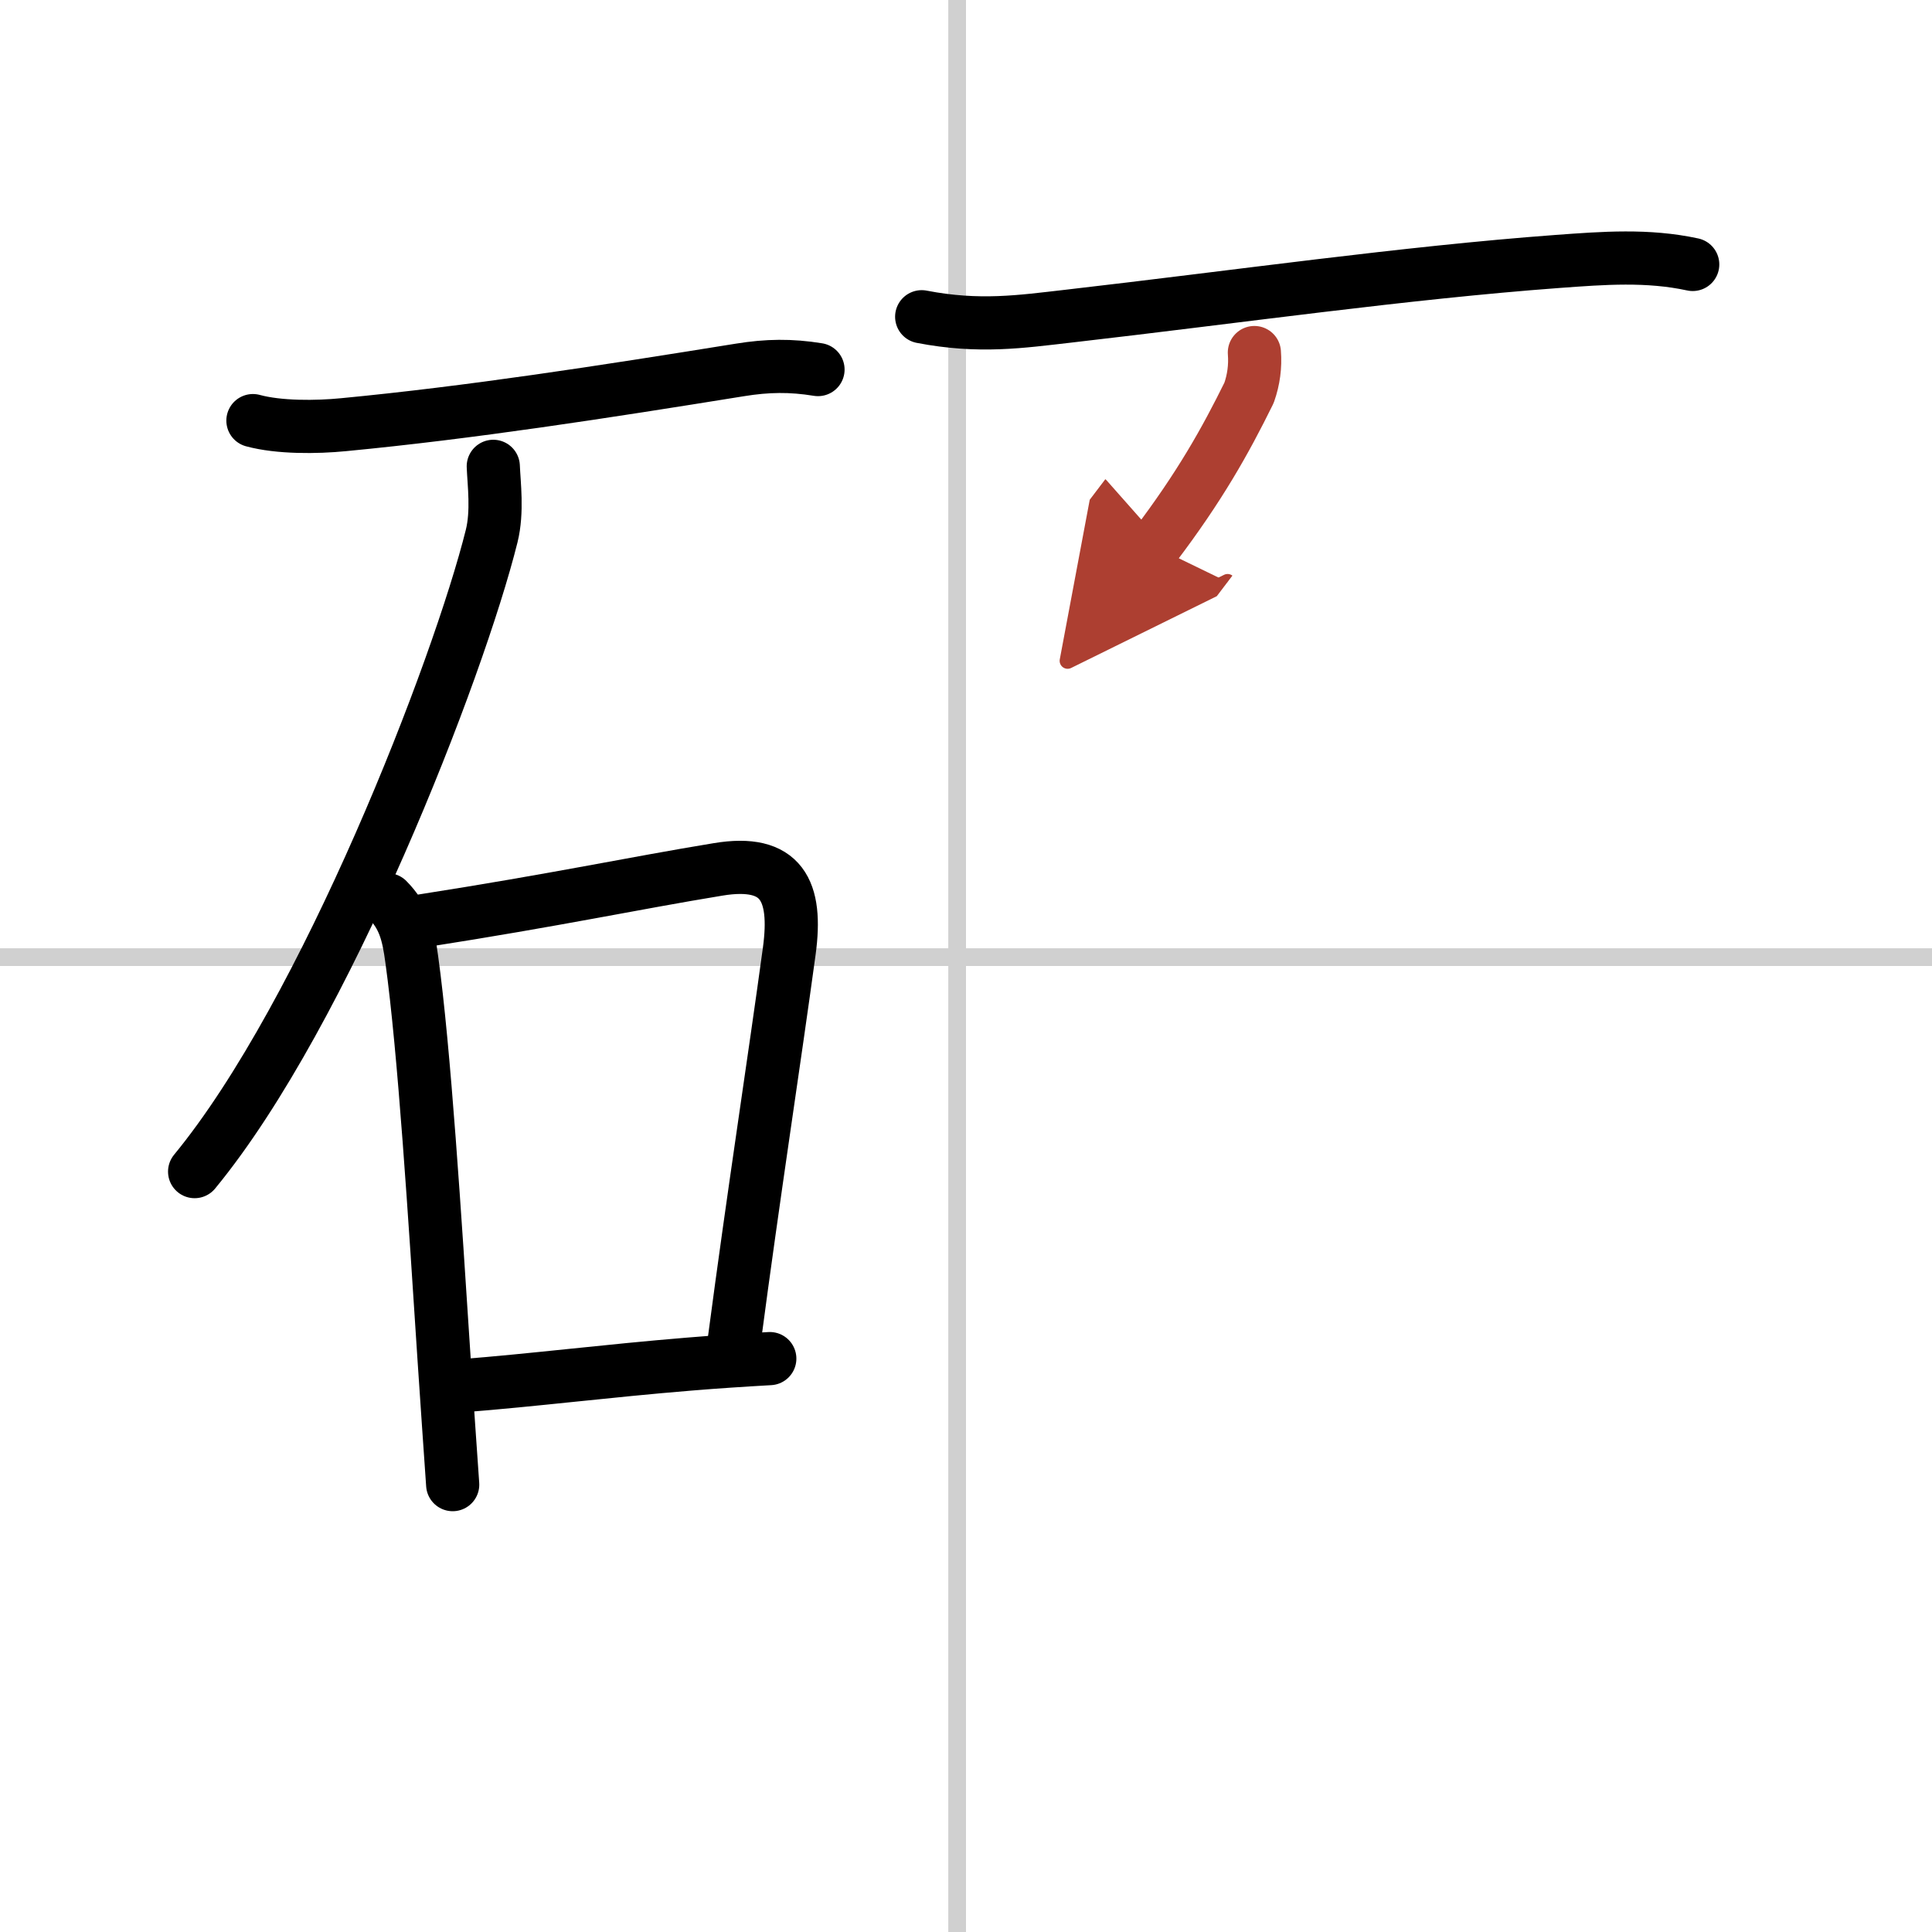
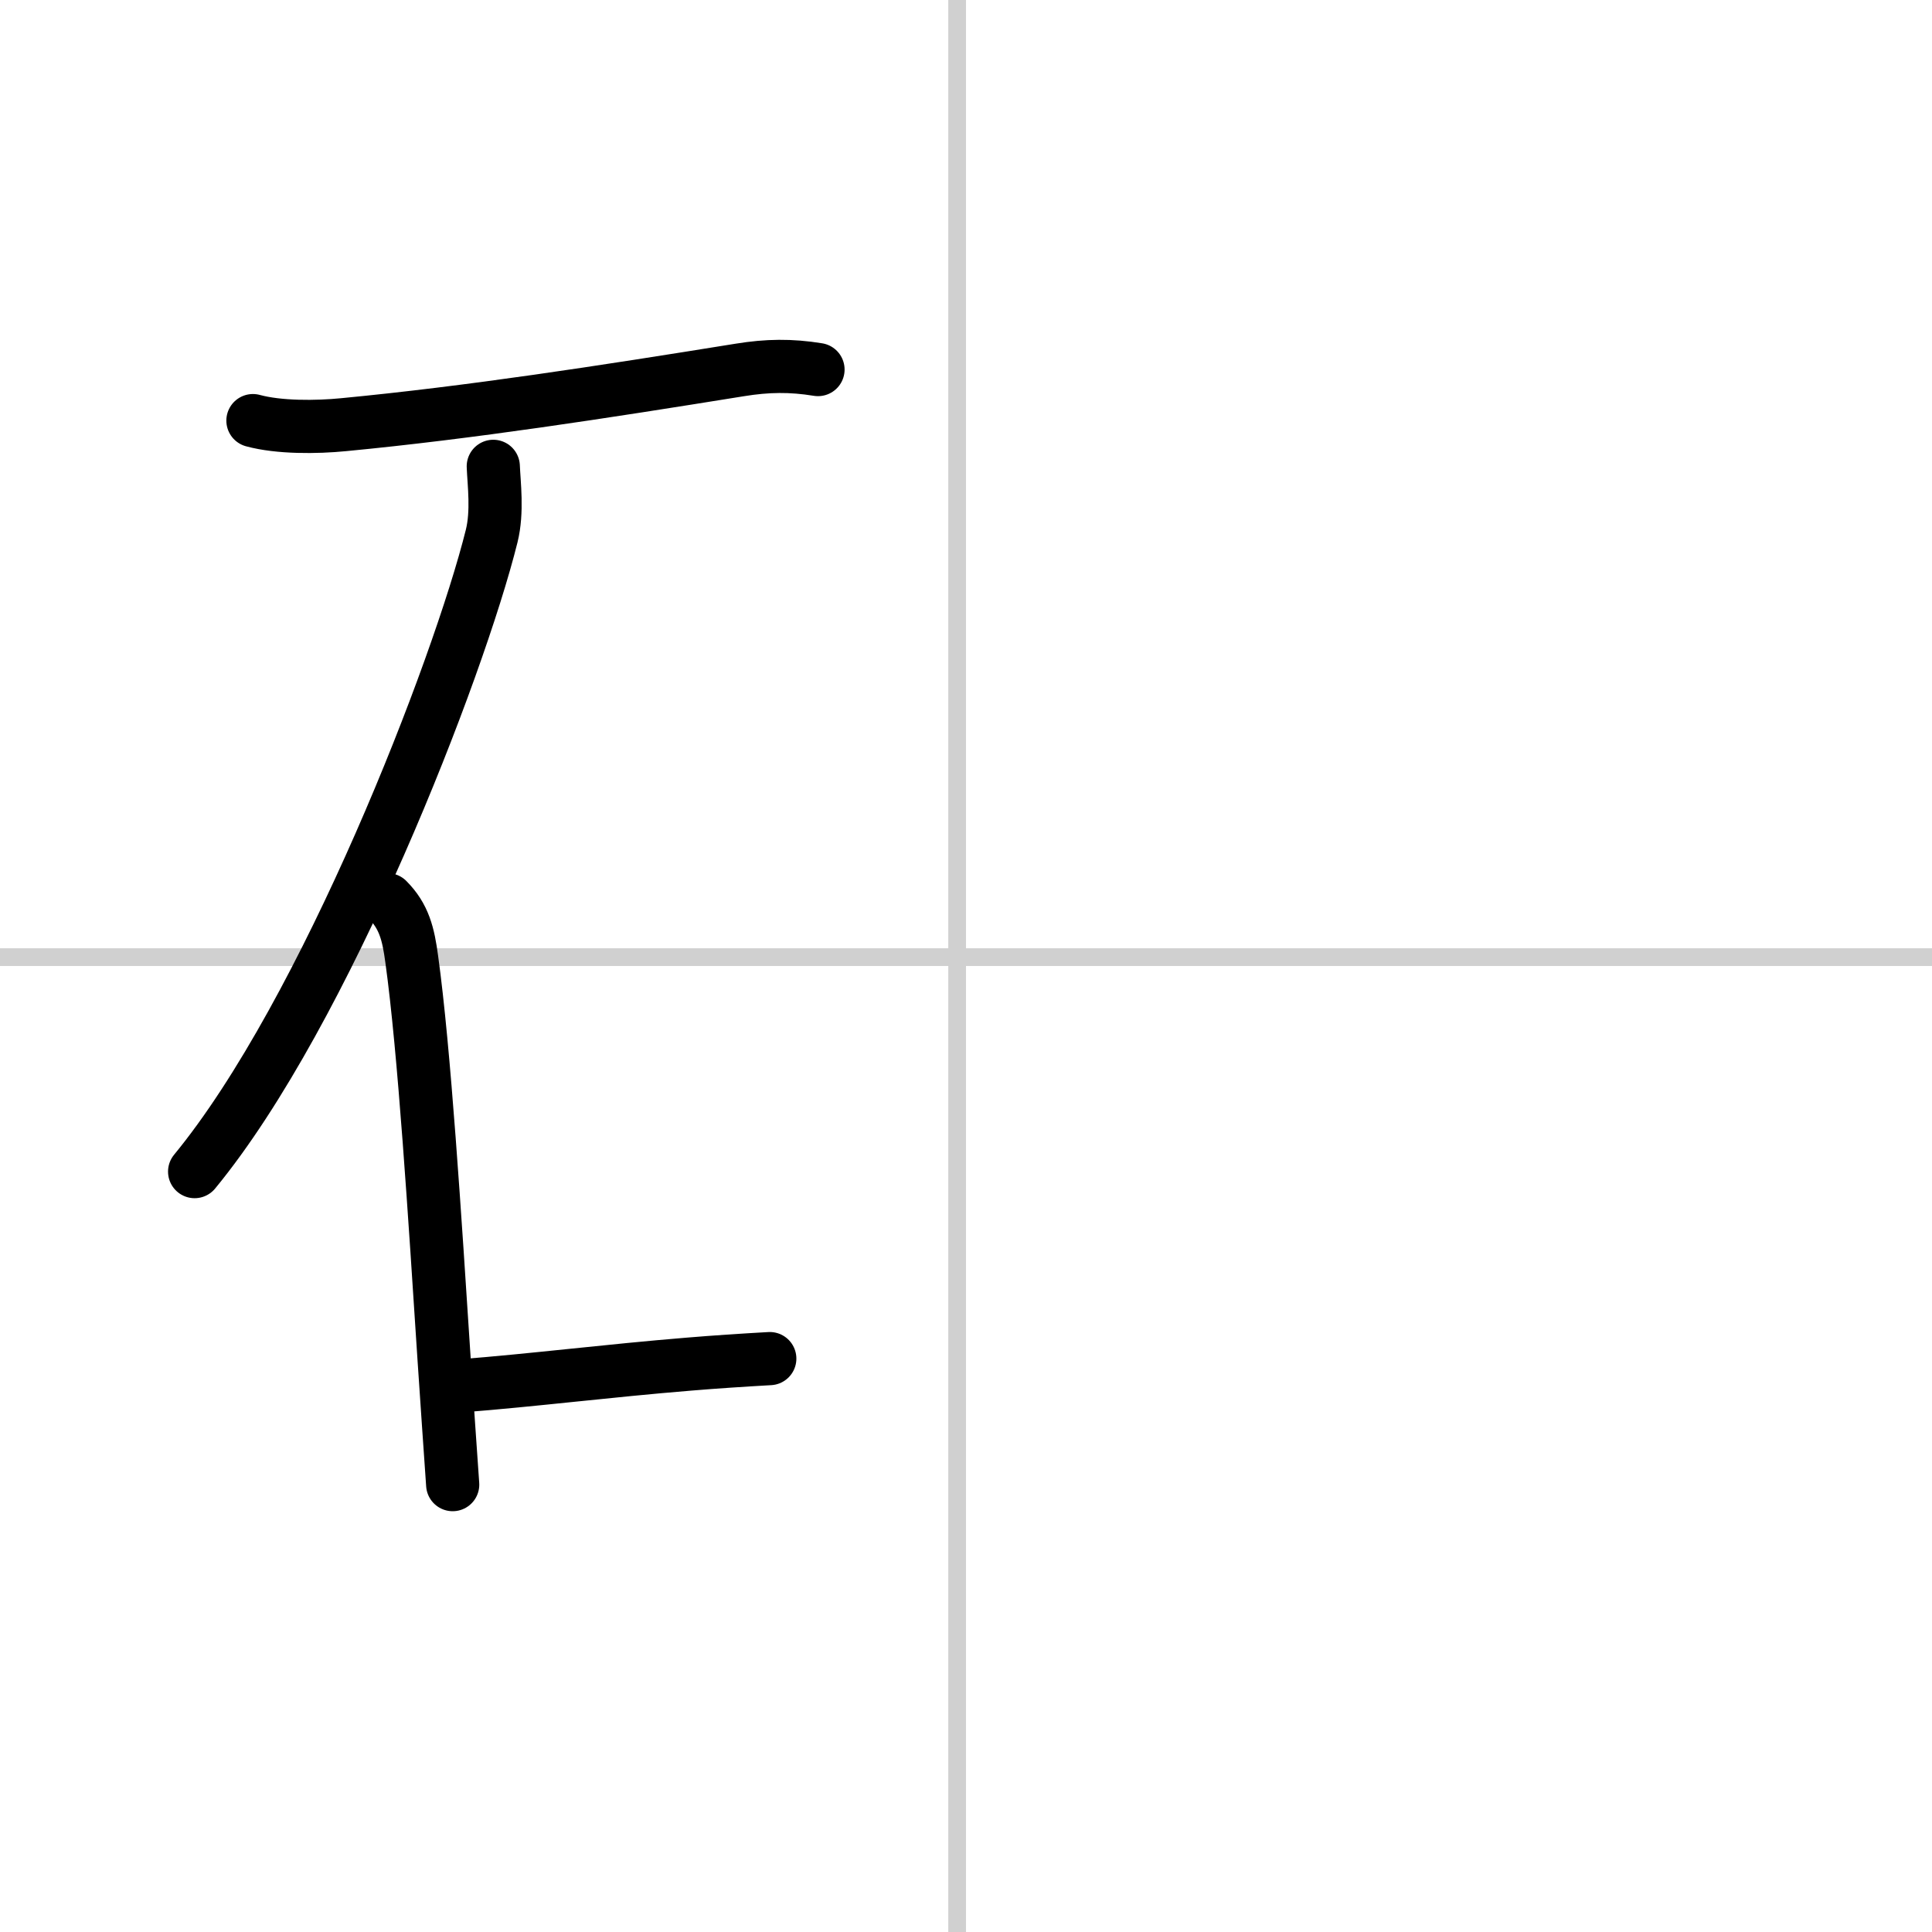
<svg xmlns="http://www.w3.org/2000/svg" width="400" height="400" viewBox="0 0 109 109">
  <defs>
    <marker id="a" markerWidth="4" orient="auto" refX="1" refY="5" viewBox="0 0 10 10">
      <polyline points="0 0 10 5 0 10 1 5" fill="#ad3f31" stroke="#ad3f31" />
    </marker>
  </defs>
  <g fill="none" stroke="#000" stroke-linecap="round" stroke-linejoin="round" stroke-width="3">
    <rect width="100%" height="100%" fill="#fff" stroke="#fff" />
    <line x1="54" x2="54" y2="109" stroke="#d0d0d0" stroke-width="1" />
    <line x2="109" y1="54" y2="54" stroke="#d0d0d0" stroke-width="1" />
    <path d="m14.27 23.73c1.47 0.4 3.59 0.38 5.11 0.23 7.12-0.68 14.62-1.84 22.37-3.09 1.54-0.25 2.87-0.27 4.4-0.02" />
    <path d="m27.83 26.31c0.04 0.98 0.25 2.56-0.09 3.93-1.87 7.51-9.37 26.88-16.76 35.86" />
    <path d="m21.86 50.76c0.94 0.94 1.18 1.94 1.37 3.36 0.71 5.12 1.3 14.5 1.83 22.63 0.17 2.51 0.33 4.9 0.48 7.01" />
-     <path d="m23.83 51.95c7.62-1.19 11.87-2.11 16.68-2.9 3.61-0.6 4.48 1.2 4.02 4.6-0.85 6.24-2.01 13.7-3.1 21.95" />
    <path d="m25.95 78.19c4.23-0.33 8.29-0.85 12.94-1.23 1.45-0.12 2.95-0.22 4.54-0.31" />
-     <path d="m52 17.87c3.25 0.63 5.62 0.27 8.26-0.03 9.65-1.11 18.98-2.45 27.62-3.09 2.59-0.19 5.07-0.38 7.62 0.17" />
-     <path d="m70.77 19.89c0.06 0.78-0.04 1.53-0.3 2.27-1.34 2.72-2.79 5.31-5.34 8.67" marker-end="url(#a)" stroke="#ad3f31" />
  </g>
</svg>